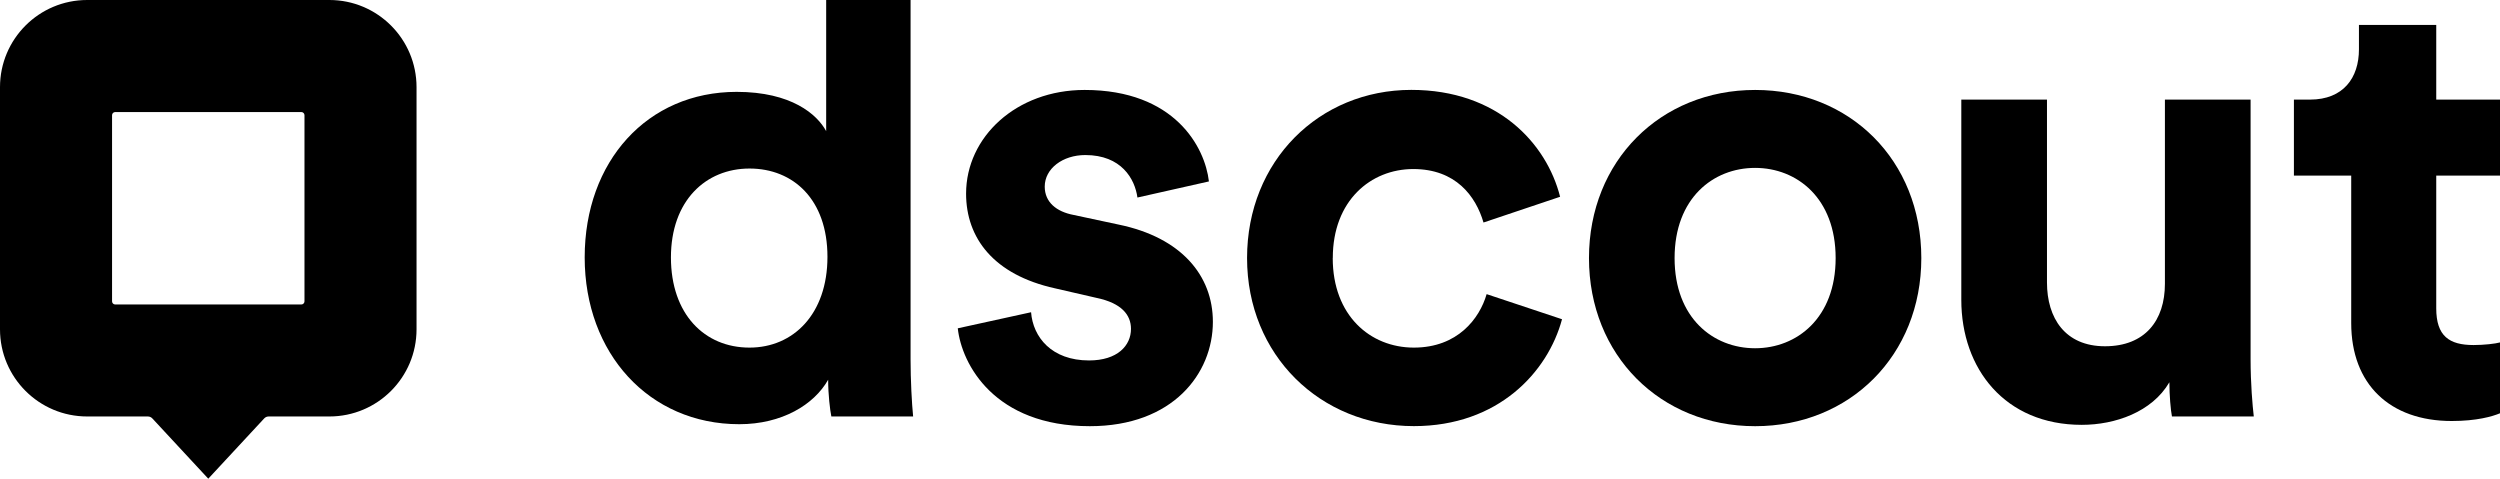
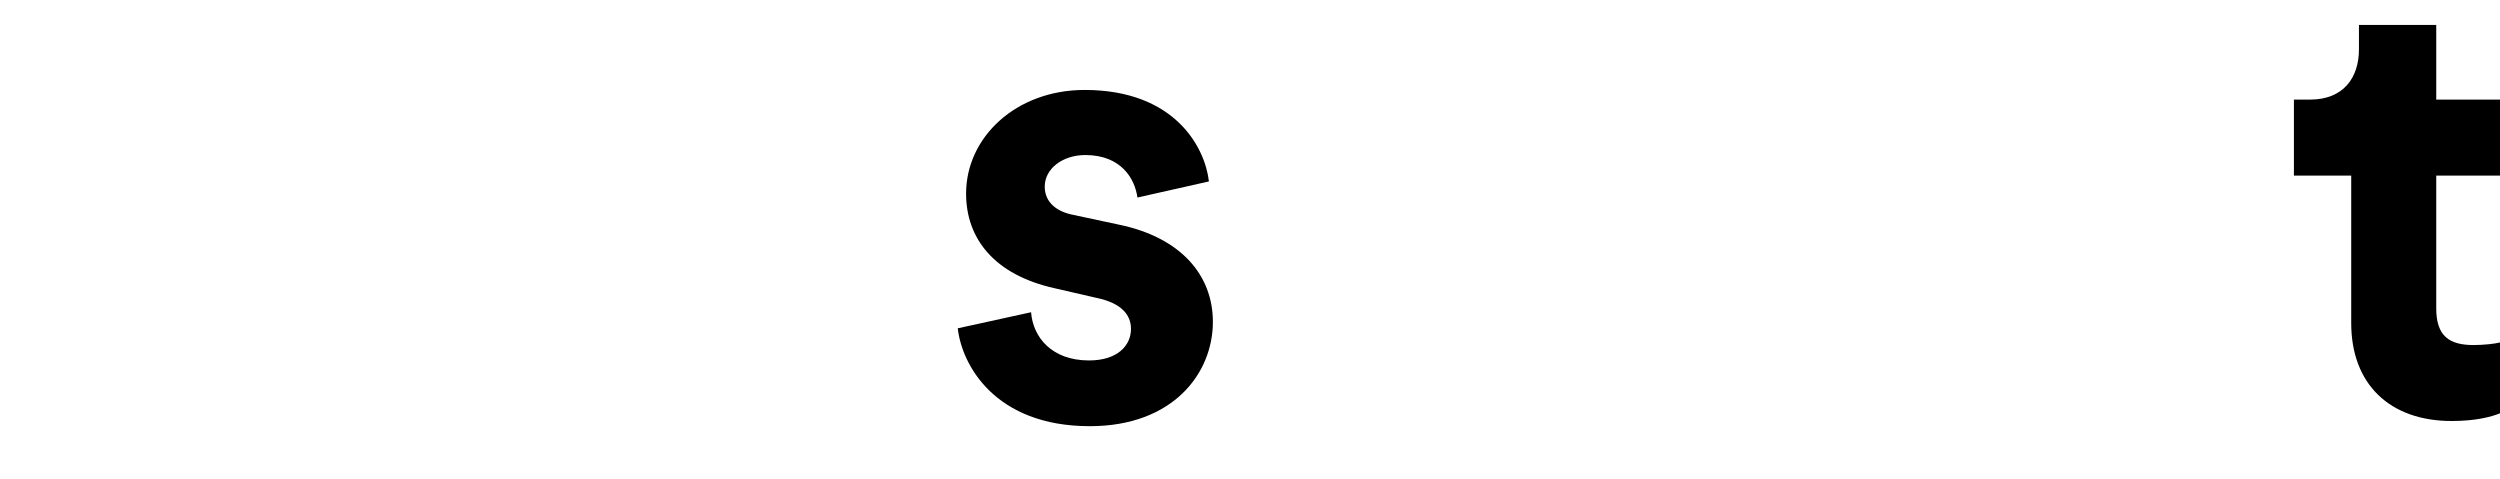
<svg xmlns="http://www.w3.org/2000/svg" id="Layer_1" data-name="Layer 1" viewBox="0 0 391.32 74.94">
  <g>
-     <path d="M142.53,56.22c0,3.33.2,6.96.4,8.97h-12.8c-.21-1.01-.5-3.43-.5-5.75-2.22,3.93-7.26,6.96-13.91,6.96-14.12,0-24.2-11.09-24.2-26.11s9.78-25.91,23.79-25.91c8.57,0,12.6,3.53,14.01,6.15V0h13.21v56.22ZM117.32,54.41c6.85,0,12.2-5.24,12.2-14.21s-5.34-13.82-12.2-13.82-12.3,5.04-12.3,13.91,5.24,14.12,12.3,14.12Z" />
    <path d="M161.39,48.86c.3,3.93,3.23,7.56,9.08,7.56,4.44,0,6.56-2.32,6.56-4.94,0-2.22-1.51-4.03-5.34-4.84l-6.56-1.51c-9.58-2.12-13.91-7.86-13.91-14.82,0-8.87,7.86-16.23,18.55-16.23,14.12,0,18.85,8.97,19.46,14.32l-11.19,2.52c-.4-2.93-2.52-6.65-8.16-6.65-3.53,0-6.35,2.11-6.35,4.94,0,2.42,1.81,3.93,4.54,4.44l7.06,1.51c9.78,2.02,14.72,7.97,14.72,15.22,0,8.07-6.25,16.33-19.26,16.33-14.92,0-20.06-9.68-20.67-15.32l11.49-2.52Z" />
-     <path d="M208.61,40.4c0,8.97,5.85,14.01,12.7,14.01s10.28-4.54,11.39-8.37l11.8,3.93c-2.22,8.27-9.98,16.73-23.19,16.73-14.62,0-26.11-11.09-26.11-26.31s11.29-26.32,25.71-26.32c13.51,0,21.17,8.37,23.29,16.73l-11.99,4.03c-1.21-4.13-4.34-8.37-10.99-8.37s-12.6,4.94-12.6,13.91Z" />
-     <path d="M300.74,40.4c0,15.22-11.19,26.31-26.01,26.31s-26.01-11.09-26.01-26.31,11.19-26.32,26.01-26.32,26.01,10.99,26.01,26.32ZM287.33,40.4c0-9.38-6.05-14.12-12.61-14.12s-12.6,4.74-12.6,14.12,6.05,14.11,12.6,14.11,12.61-4.74,12.61-14.11Z" />
-     <path d="M339.56,59.85c-2.72,4.64-8.47,6.65-13.71,6.65-12,0-18.85-8.77-18.85-19.56V15.59h13.41v28.63c0,5.55,2.82,9.98,9.08,9.98s9.38-4.03,9.38-9.78V15.59h13.41v40.63c0,3.83.3,7.26.5,8.97h-12.81c-.2-1.01-.4-3.33-.4-5.34Z" />
    <path d="M381.34,15.59h9.98v11.9h-9.98v20.77c0,4.34,2.02,5.75,5.85,5.75,1.61,0,3.43-.21,4.13-.41v11.09c-1.21.5-3.63,1.21-7.56,1.21-9.68,0-15.73-5.75-15.73-15.33v-23.08h-8.97v-11.9h2.52c5.24,0,7.66-3.43,7.66-7.86v-3.83h12.1v11.69Z" />
  </g>
-   <path d="M51.55,0H13.64C6.11,0,0,6.11,0,13.64v37.91c0,7.53,6.11,13.64,13.64,13.64h9.5c.27,0,.53.11.71.31l8.75,9.43,8.75-9.43c.18-.2.44-.31.71-.31h9.5c7.53,0,13.64-6.11,13.64-13.64V13.64c0-7.53-6.11-13.64-13.64-13.64ZM47.66,47.17c0,.27-.22.49-.49.49h-29.14c-.27,0-.49-.22-.49-.49v-29.14c0-.27.22-.49.49-.49h29.14c.27,0,.49.22.49.49v29.14Z" />
</svg>